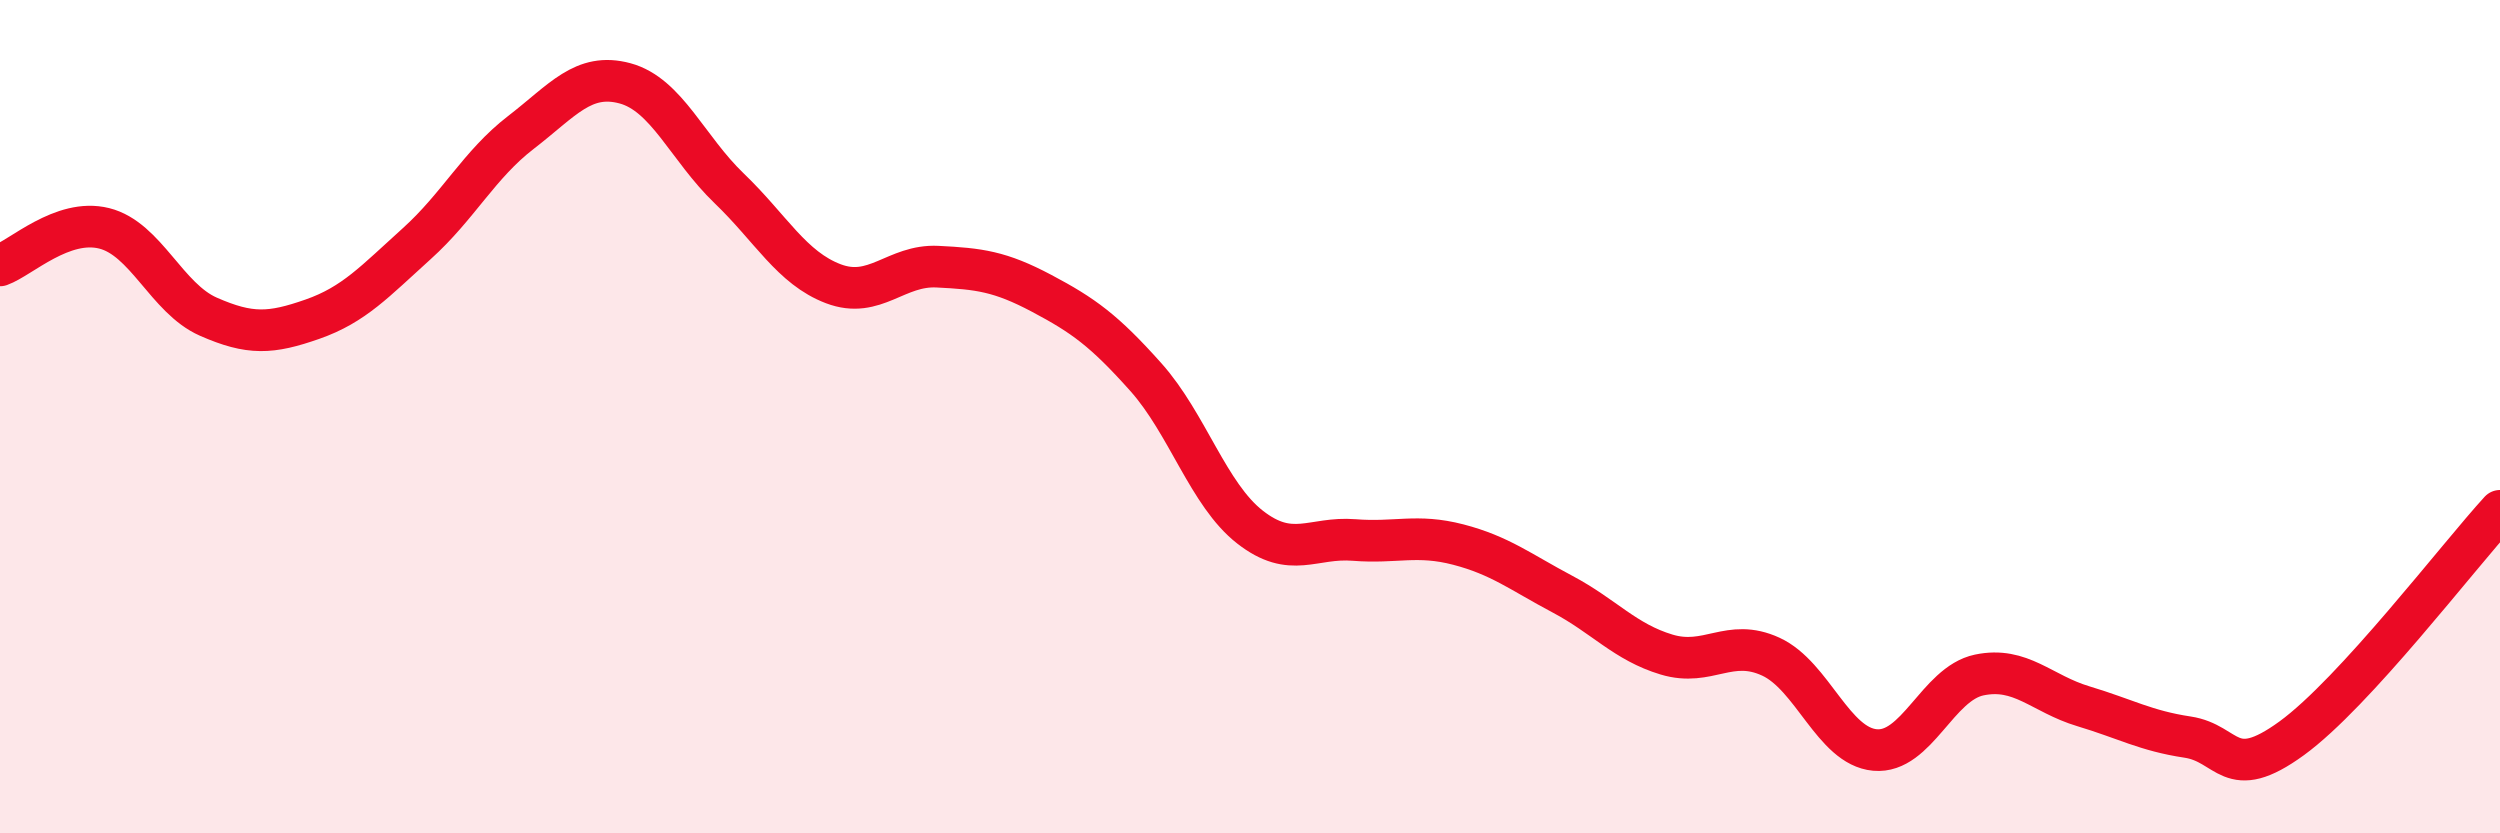
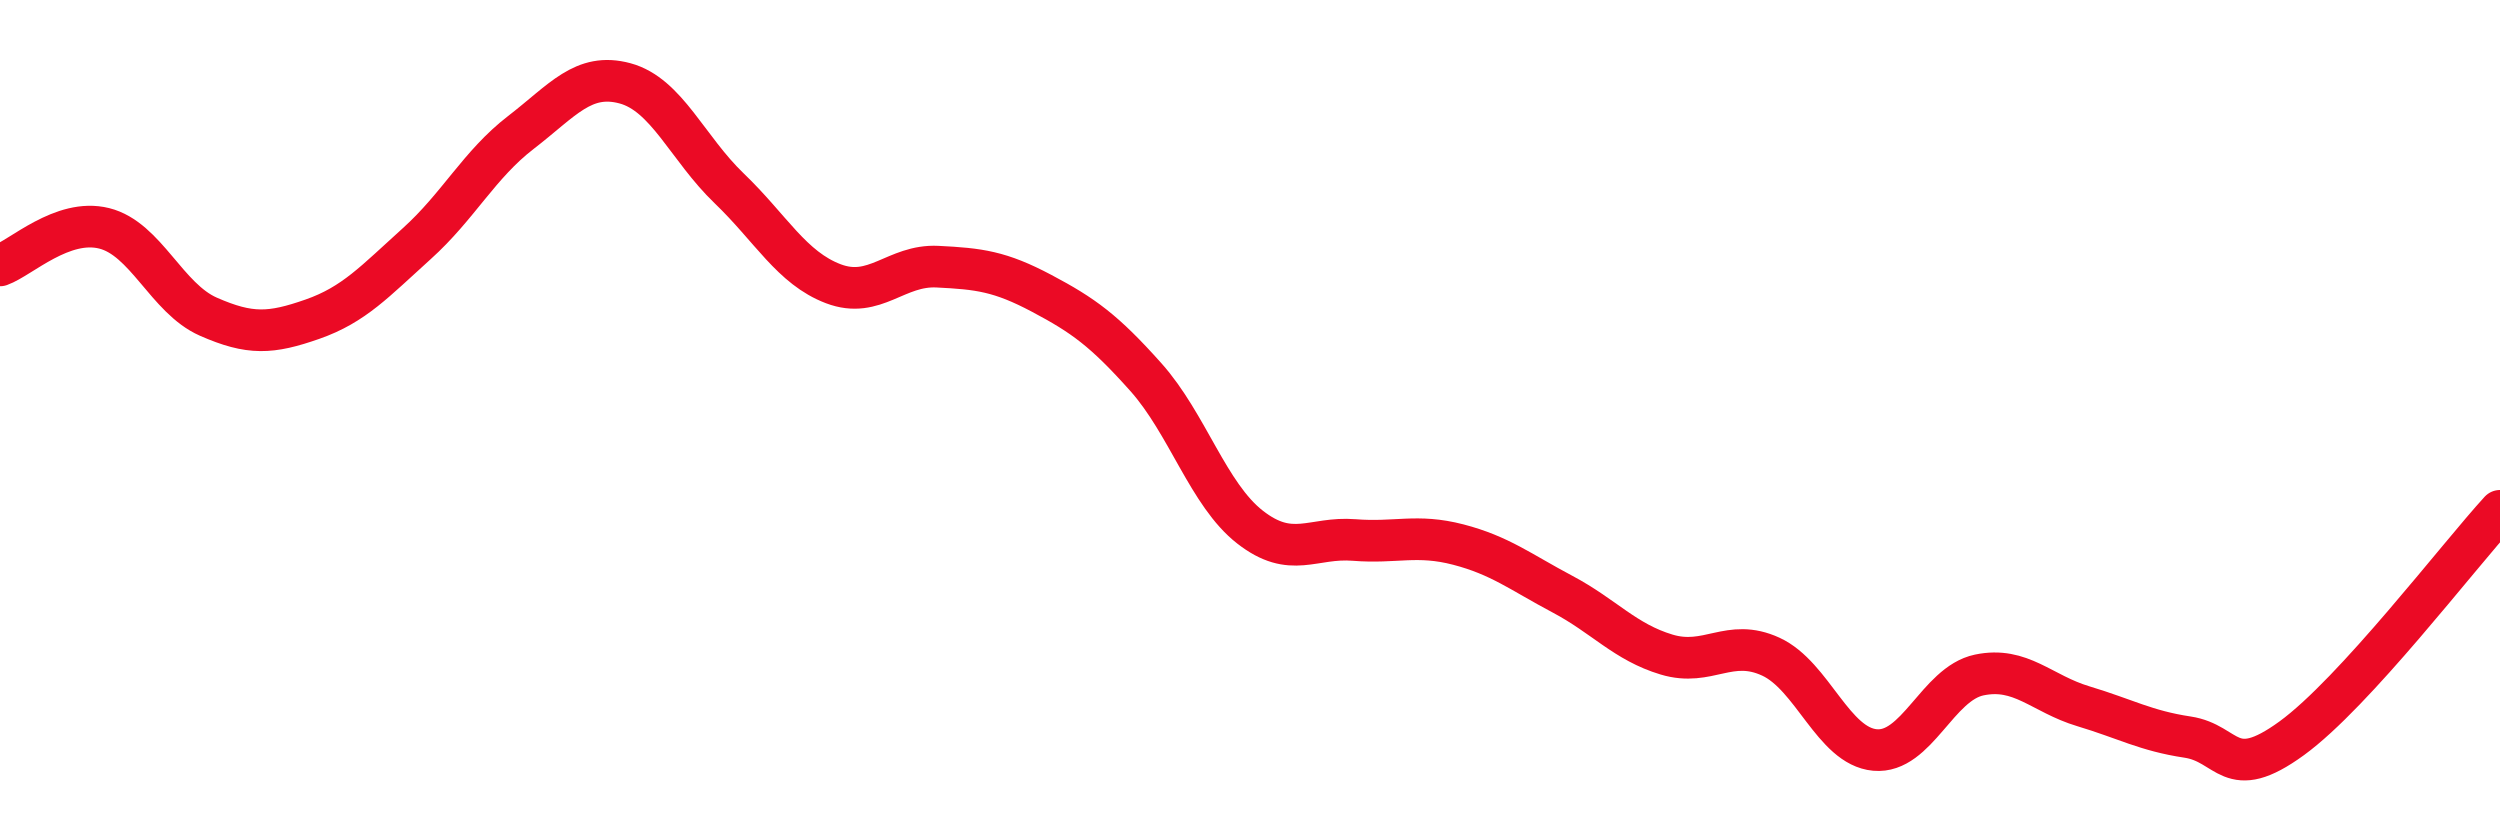
<svg xmlns="http://www.w3.org/2000/svg" width="60" height="20" viewBox="0 0 60 20">
-   <path d="M 0,6.37 C 0.5,6.19 1.5,5.23 2.5,5.48 C 3.5,5.73 4,7.16 5,7.6 C 6,8.04 6.5,8.01 7.5,7.66 C 8.5,7.31 9,6.75 10,5.85 C 11,4.95 11.5,3.95 12.5,3.18 C 13.5,2.41 14,1.73 15,2 C 16,2.27 16.5,3.56 17.5,4.52 C 18.5,5.48 19,6.43 20,6.81 C 21,7.19 21.5,6.35 22.5,6.4 C 23.5,6.45 24,6.51 25,7.04 C 26,7.57 26.5,7.93 27.5,9.05 C 28.5,10.17 29,11.87 30,12.65 C 31,13.43 31.5,12.88 32.5,12.96 C 33.5,13.04 34,12.81 35,13.07 C 36,13.33 36.5,13.73 37.5,14.26 C 38.5,14.79 39,15.41 40,15.71 C 41,16.01 41.5,15.3 42.5,15.76 C 43.5,16.22 44,17.91 45,18 C 46,18.09 46.5,16.41 47.5,16.2 C 48.5,15.99 49,16.65 50,16.95 C 51,17.25 51.5,17.54 52.5,17.69 C 53.5,17.84 53.5,18.81 55,17.72 C 56.5,16.63 59,13.35 60,12.26L60 20L0 20Z" fill="#EB0A25" opacity="0.1" stroke-linecap="round" stroke-linejoin="round" />
  <path d="M 0,6.37 C 0.5,6.19 1.5,5.23 2.5,5.48 C 3.5,5.73 4,7.16 5,7.6 C 6,8.04 6.5,8.01 7.5,7.66 C 8.5,7.31 9,6.75 10,5.85 C 11,4.95 11.5,3.95 12.5,3.18 C 13.5,2.41 14,1.73 15,2 C 16,2.27 16.5,3.56 17.5,4.52 C 18.5,5.48 19,6.43 20,6.81 C 21,7.19 21.5,6.35 22.5,6.4 C 23.5,6.45 24,6.51 25,7.04 C 26,7.57 26.5,7.93 27.5,9.05 C 28.5,10.17 29,11.87 30,12.65 C 31,13.43 31.5,12.88 32.5,12.96 C 33.5,13.04 34,12.81 35,13.07 C 36,13.33 36.5,13.73 37.5,14.26 C 38.5,14.79 39,15.41 40,15.71 C 41,16.01 41.5,15.3 42.5,15.76 C 43.5,16.22 44,17.91 45,18 C 46,18.09 46.5,16.41 47.5,16.2 C 48.5,15.99 49,16.65 50,16.95 C 51,17.25 51.5,17.54 52.5,17.69 C 53.5,17.84 53.5,18.81 55,17.72 C 56.5,16.63 59,13.35 60,12.26" stroke="#EB0A25" stroke-width="1" fill="none" stroke-linecap="round" stroke-linejoin="round" />
</svg>